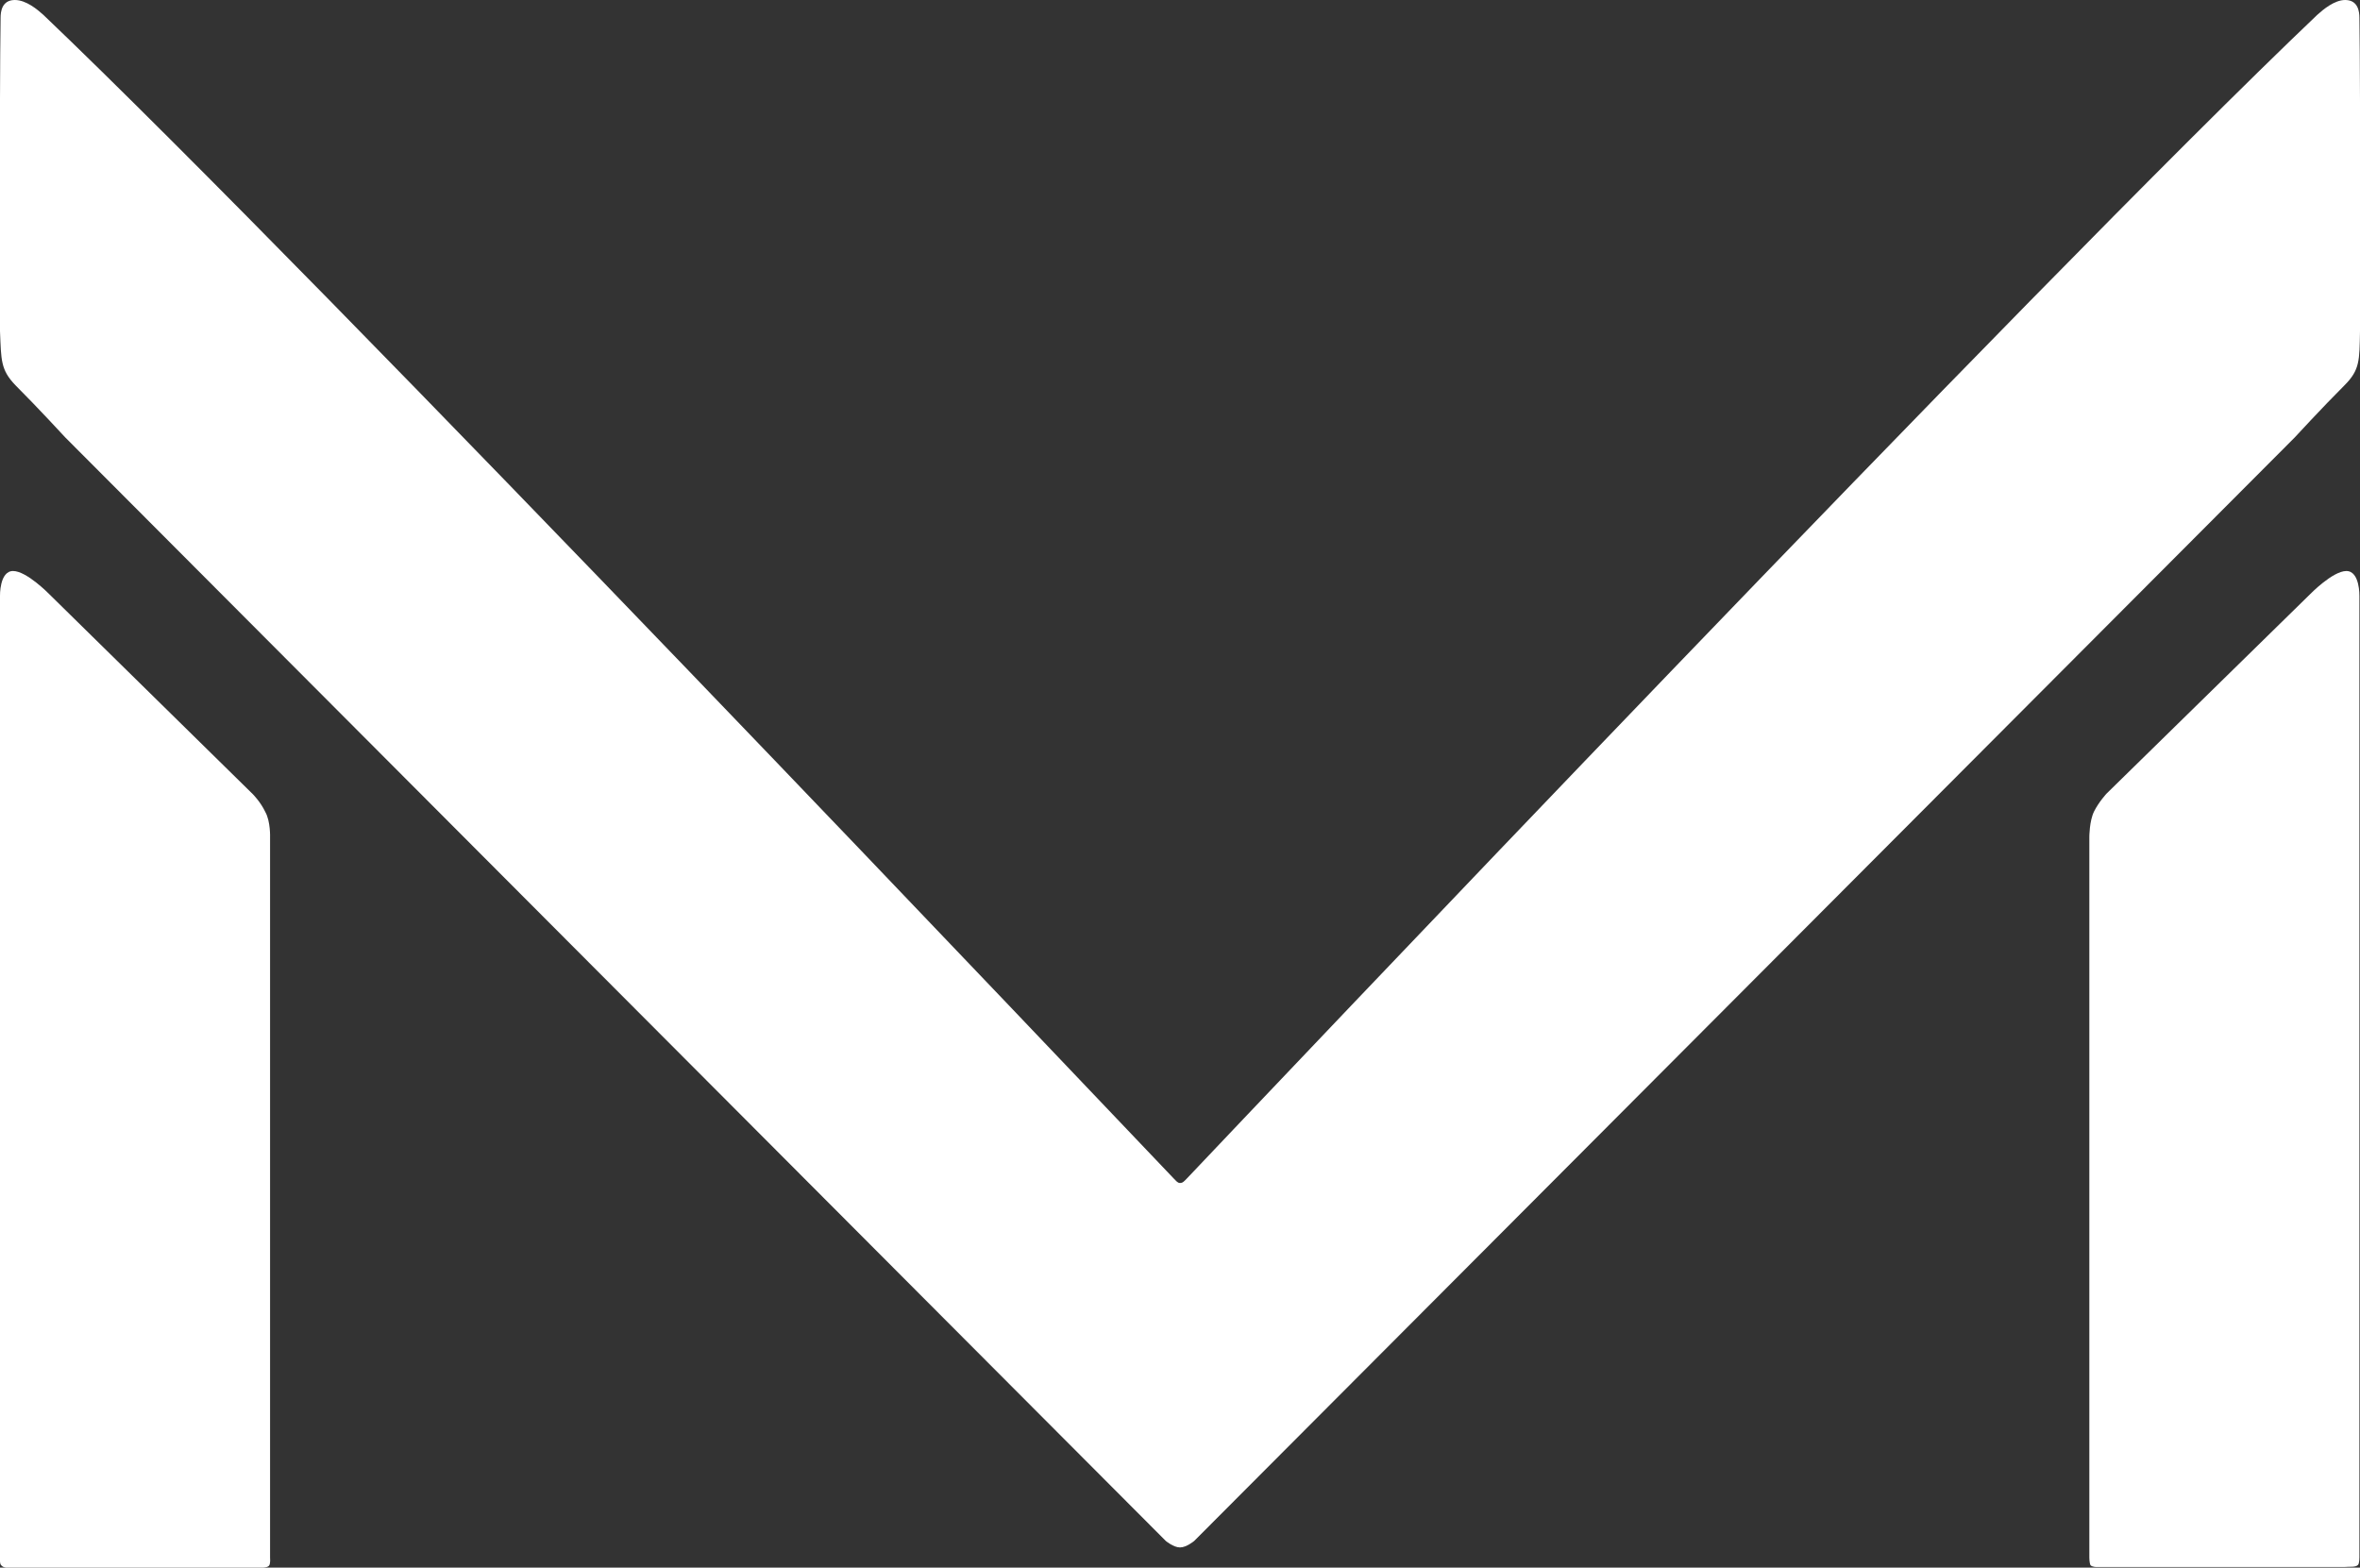
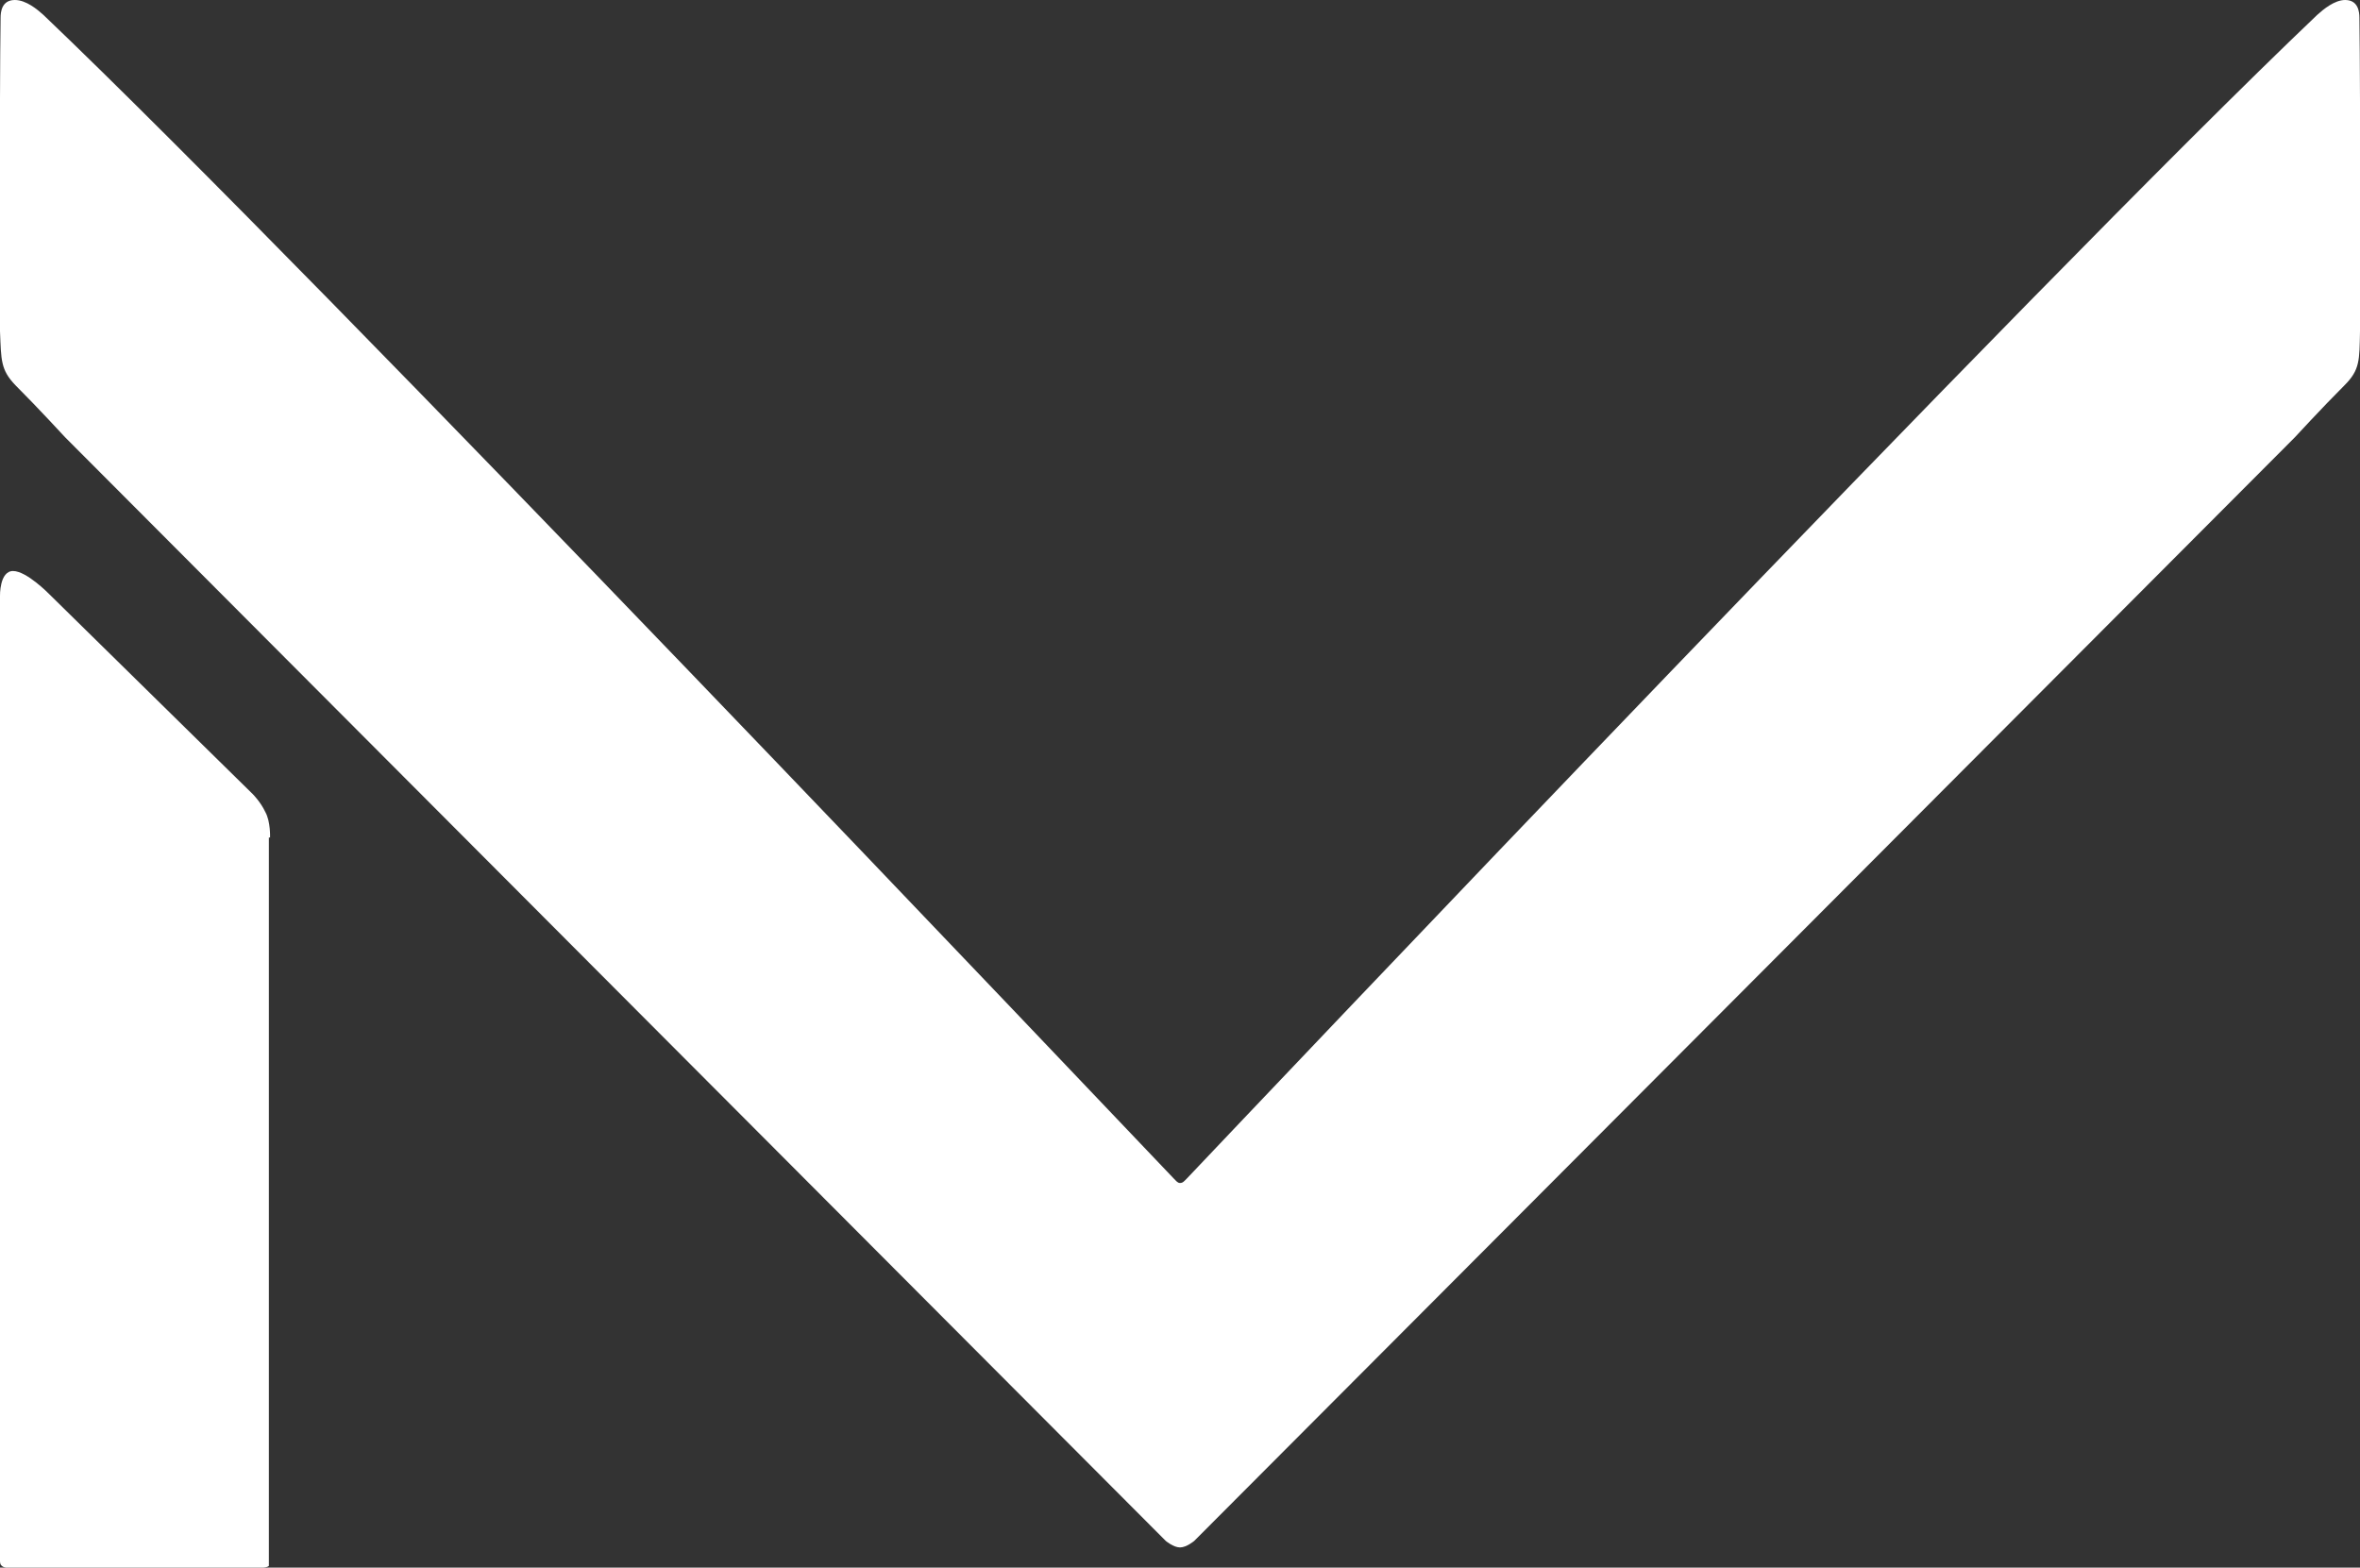
<svg xmlns="http://www.w3.org/2000/svg" id="Calque_1" x="0px" y="0px" viewBox="0 0 397.6 264.1" style="enable-background:new 0 0 397.6 264.1;" xml:space="preserve">
  <rect x="0" y="0" width="397.6" height="264.1" fill="#333333" stroke="none" />
  <style type="text/css">	.st0{fill:#FFFFFF;}</style>
  <g>
    <g>
-       <path class="st0" d="M45.5,141.1c0,0,0.1-2.7-0.8-4.3c-0.8-1.7-2.1-3-2.1-3L8.3,100.1c0,0-3.8-3.9-6.1-3.9c-2.3,0-2.2,4.2-2.2,4.2   v162.1c0,0-0.1,0.9,0.2,1.2c0.5,0.6,1.4,0.4,2.4,0.4l41.7,0c0,0,0.7,0,1-0.3c0.3-0.3,0.2-1.3,0.2-1.3V141.1z" />
-       <path class="st0" d="M397.5,100.4c0,0,0.1-4.2-2.2-4.2c-2.3,0-6.1,3.9-6.1,3.9l-34.3,33.6c0,0-1.3,1.4-2.1,3   c-0.8,1.6-0.8,4.3-0.8,4.3v121.4c0,0,0,0.9,0.2,1.3c0.3,0.3,1,0.3,1,0.3l41.7,0c1-0.1,2,0.1,2.4-0.4c0.2-0.3,0.2-1.2,0.2-1.2   V100.4z" />
+       <path class="st0" d="M45.5,141.1c0,0,0.1-2.7-0.8-4.3c-0.8-1.7-2.1-3-2.1-3L8.3,100.1c0,0-3.8-3.9-6.1-3.9c-2.3,0-2.2,4.2-2.2,4.2   v162.1c0,0-0.1,0.9,0.2,1.2c0.5,0.6,1.4,0.4,2.4,0.4l41.7,0c0,0,0.7,0,1-0.3V141.1z" />
      <path class="st0" d="M397.5,3c0-1-0.2-3-2.4-3c-1.8,0-3.7,1.6-4.7,2.5c-47.7,45.4-179.3,184.3-190.4,196c-0.5,0.5-0.7,0.8-1.2,0.8   c-0.4,0-0.6-0.3-1.1-0.8C186.6,186.9,54.9,47.9,7.3,2.5C6.3,1.6,4.4,0,2.5,0C0.3,0,0.1,2,0.1,3C-0.1,16.3,0,55.8,0,55.8   c0.2,4.9,0.1,6.5,2.6,9.1c3.8,3.8,8.4,8.8,8.4,8.8l185.4,185.9c0,0,1.3,1.1,2.4,1.1c1.1,0,2.4-1.1,2.4-1.1L386.6,73.7   c0,0,4.6-5,8.4-8.8c2.6-2.6,2.5-4.2,2.6-9.1C397.6,55.8,397.7,16.3,397.5,3z" />
    </g>
  </g>
</svg>